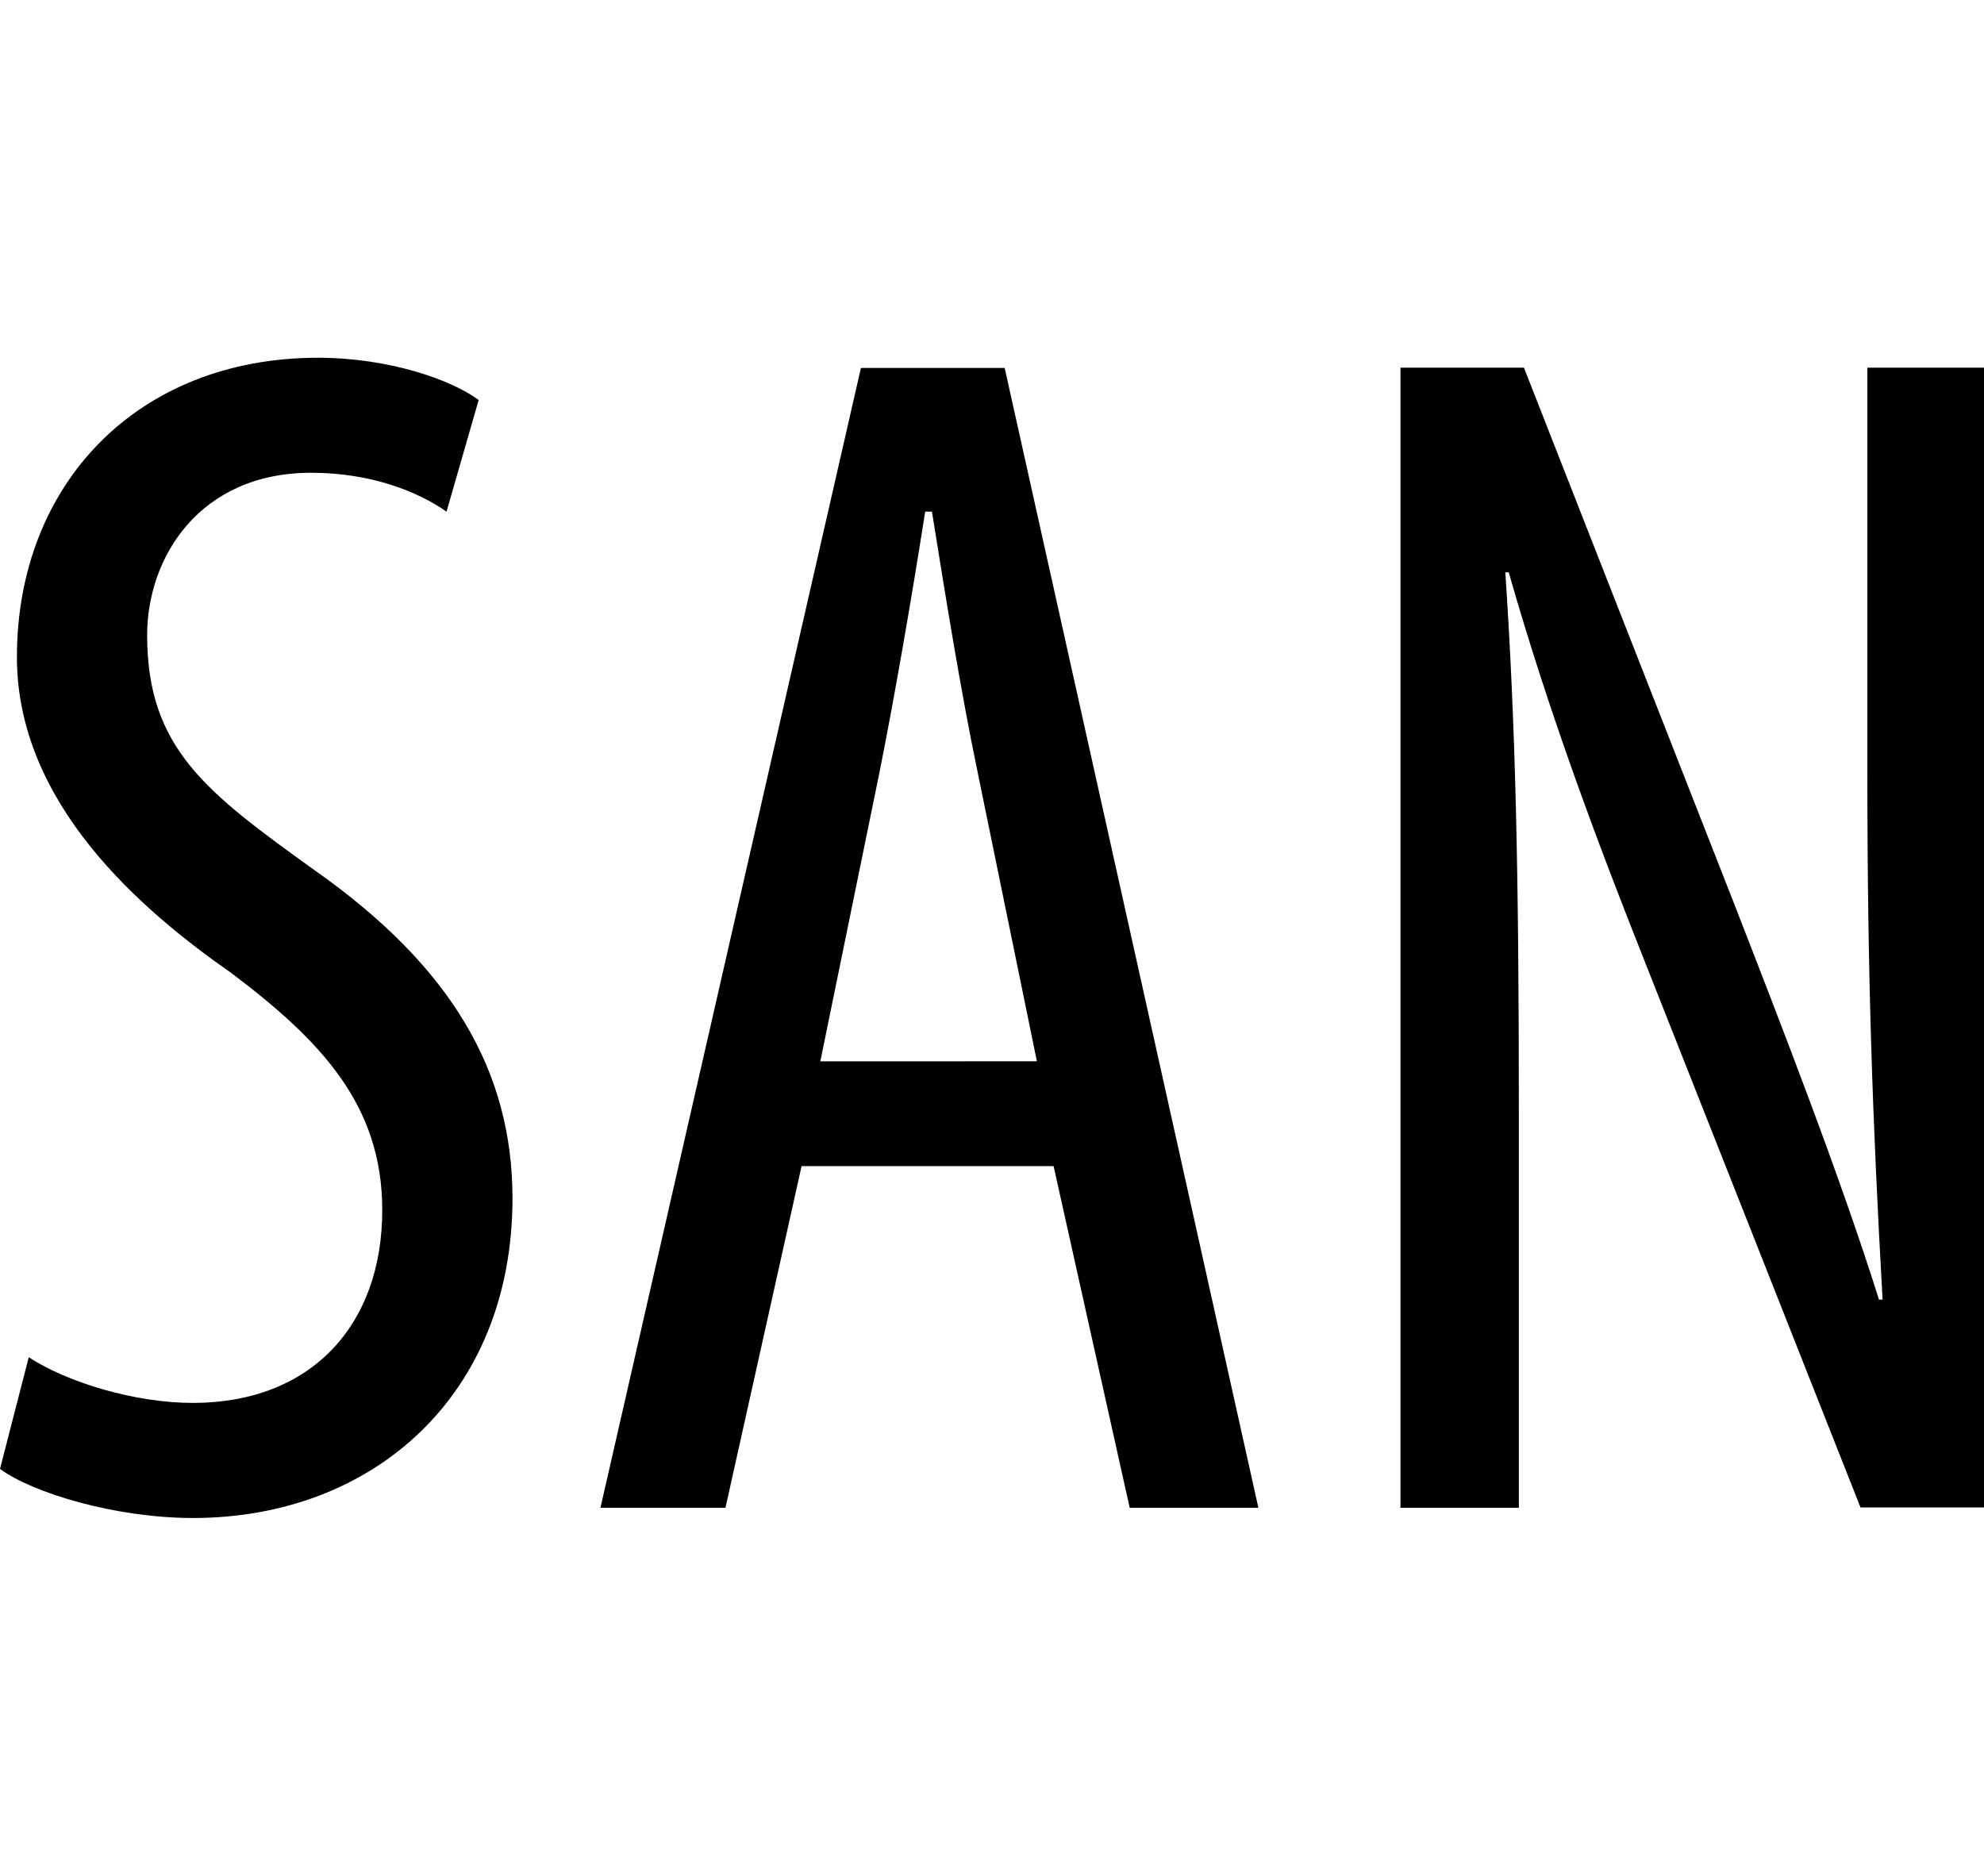
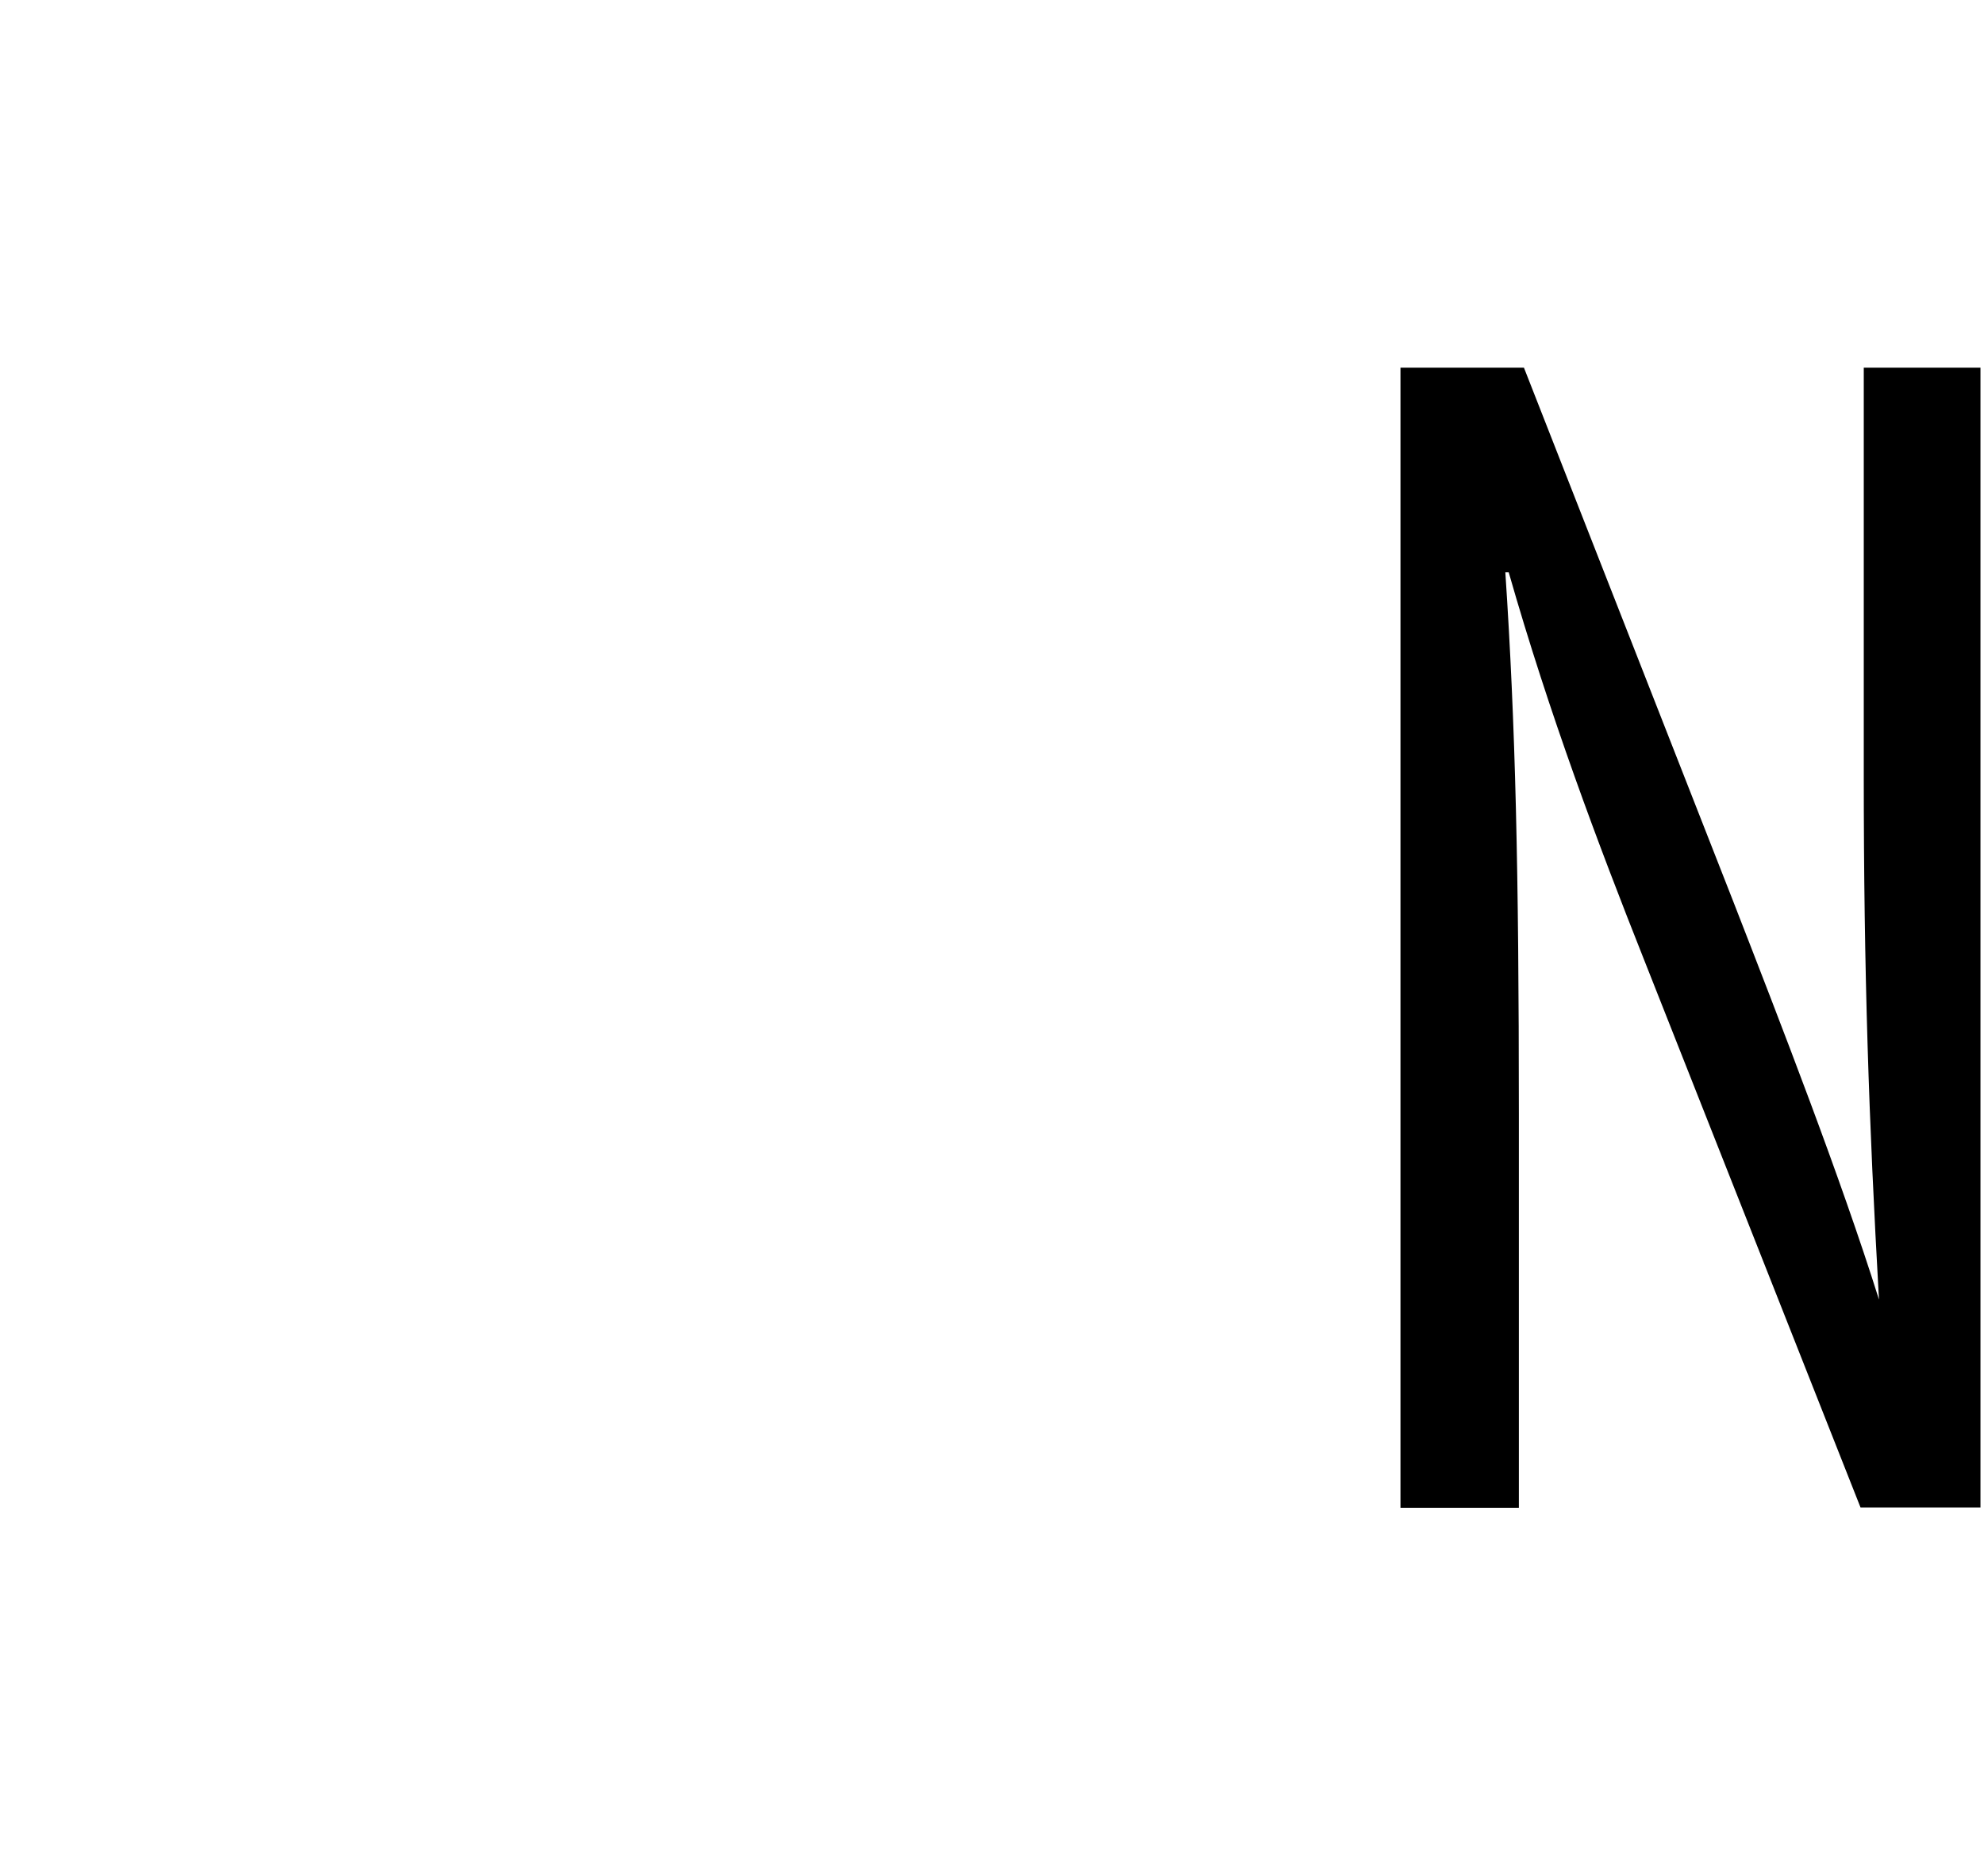
<svg xmlns="http://www.w3.org/2000/svg" viewBox="0 0 539.58 510.13">
  <defs>
    <style>.cls-1{fill:none;}</style>
  </defs>
  <g id="Layer_2" data-name="Layer 2">
    <g id="Layer_1-2" data-name="Layer 1">
-       <circle class="cls-1" cx="269.79" cy="255.06" r="255.06" />
-       <path d="M7.82,369.14c10.58,6.9,29,12.42,44.62,12.42,32.2,0,51.52-21.16,51.52-52.44,0-28.52-16.56-46-40.94-64.4-24.38-17-58.42-46-58.42-86,0-46.92,32.66-81.42,81.88-81.42,19.32,0,36.34,6,43.7,11.5l-8.74,30.36c-7.82-5.52-20.7-10.58-36.8-10.58-30.36,0-44.62,23-44.62,44.16,0,30.82,16.1,42.78,45.54,63.94,37.26,26.22,53.82,54.74,53.82,89.24,0,53.36-37.72,86.94-86.94,86.94C31.28,412.84,8.74,406,0,399.5Z" />
-       <path d="M218,317.16l-20.7,92.92h-34l70.84-310h39.1l69,310h-35l-20.7-92.92ZM282,288.64,265.88,210c-4.6-22.08-8.74-47.84-12.42-70.84h-1.84c-3.68,23.46-8.28,50.14-12.42,70.84l-16.1,78.66Z" />
-       <path d="M380.88,410.08V100h33.58l57,145.36c12.88,33.12,29,74.52,39.56,108.1H512c-2.76-48.76-4.14-88.78-4.14-142.6V100h31.74v310H506L447.12,261c-12.42-31.28-25.76-66.7-36.8-105.34h-.92c2.76,41.4,3.68,81,3.68,147.2V410.08Z" />
+       <path d="M380.88,410.08V100h33.58l57,145.36c12.88,33.12,29,74.52,39.56,108.1c-2.76-48.76-4.14-88.78-4.14-142.6V100h31.74v310H506L447.12,261c-12.42-31.28-25.76-66.7-36.8-105.34h-.92c2.76,41.4,3.68,81,3.68,147.2V410.08Z" />
    </g>
  </g>
</svg>